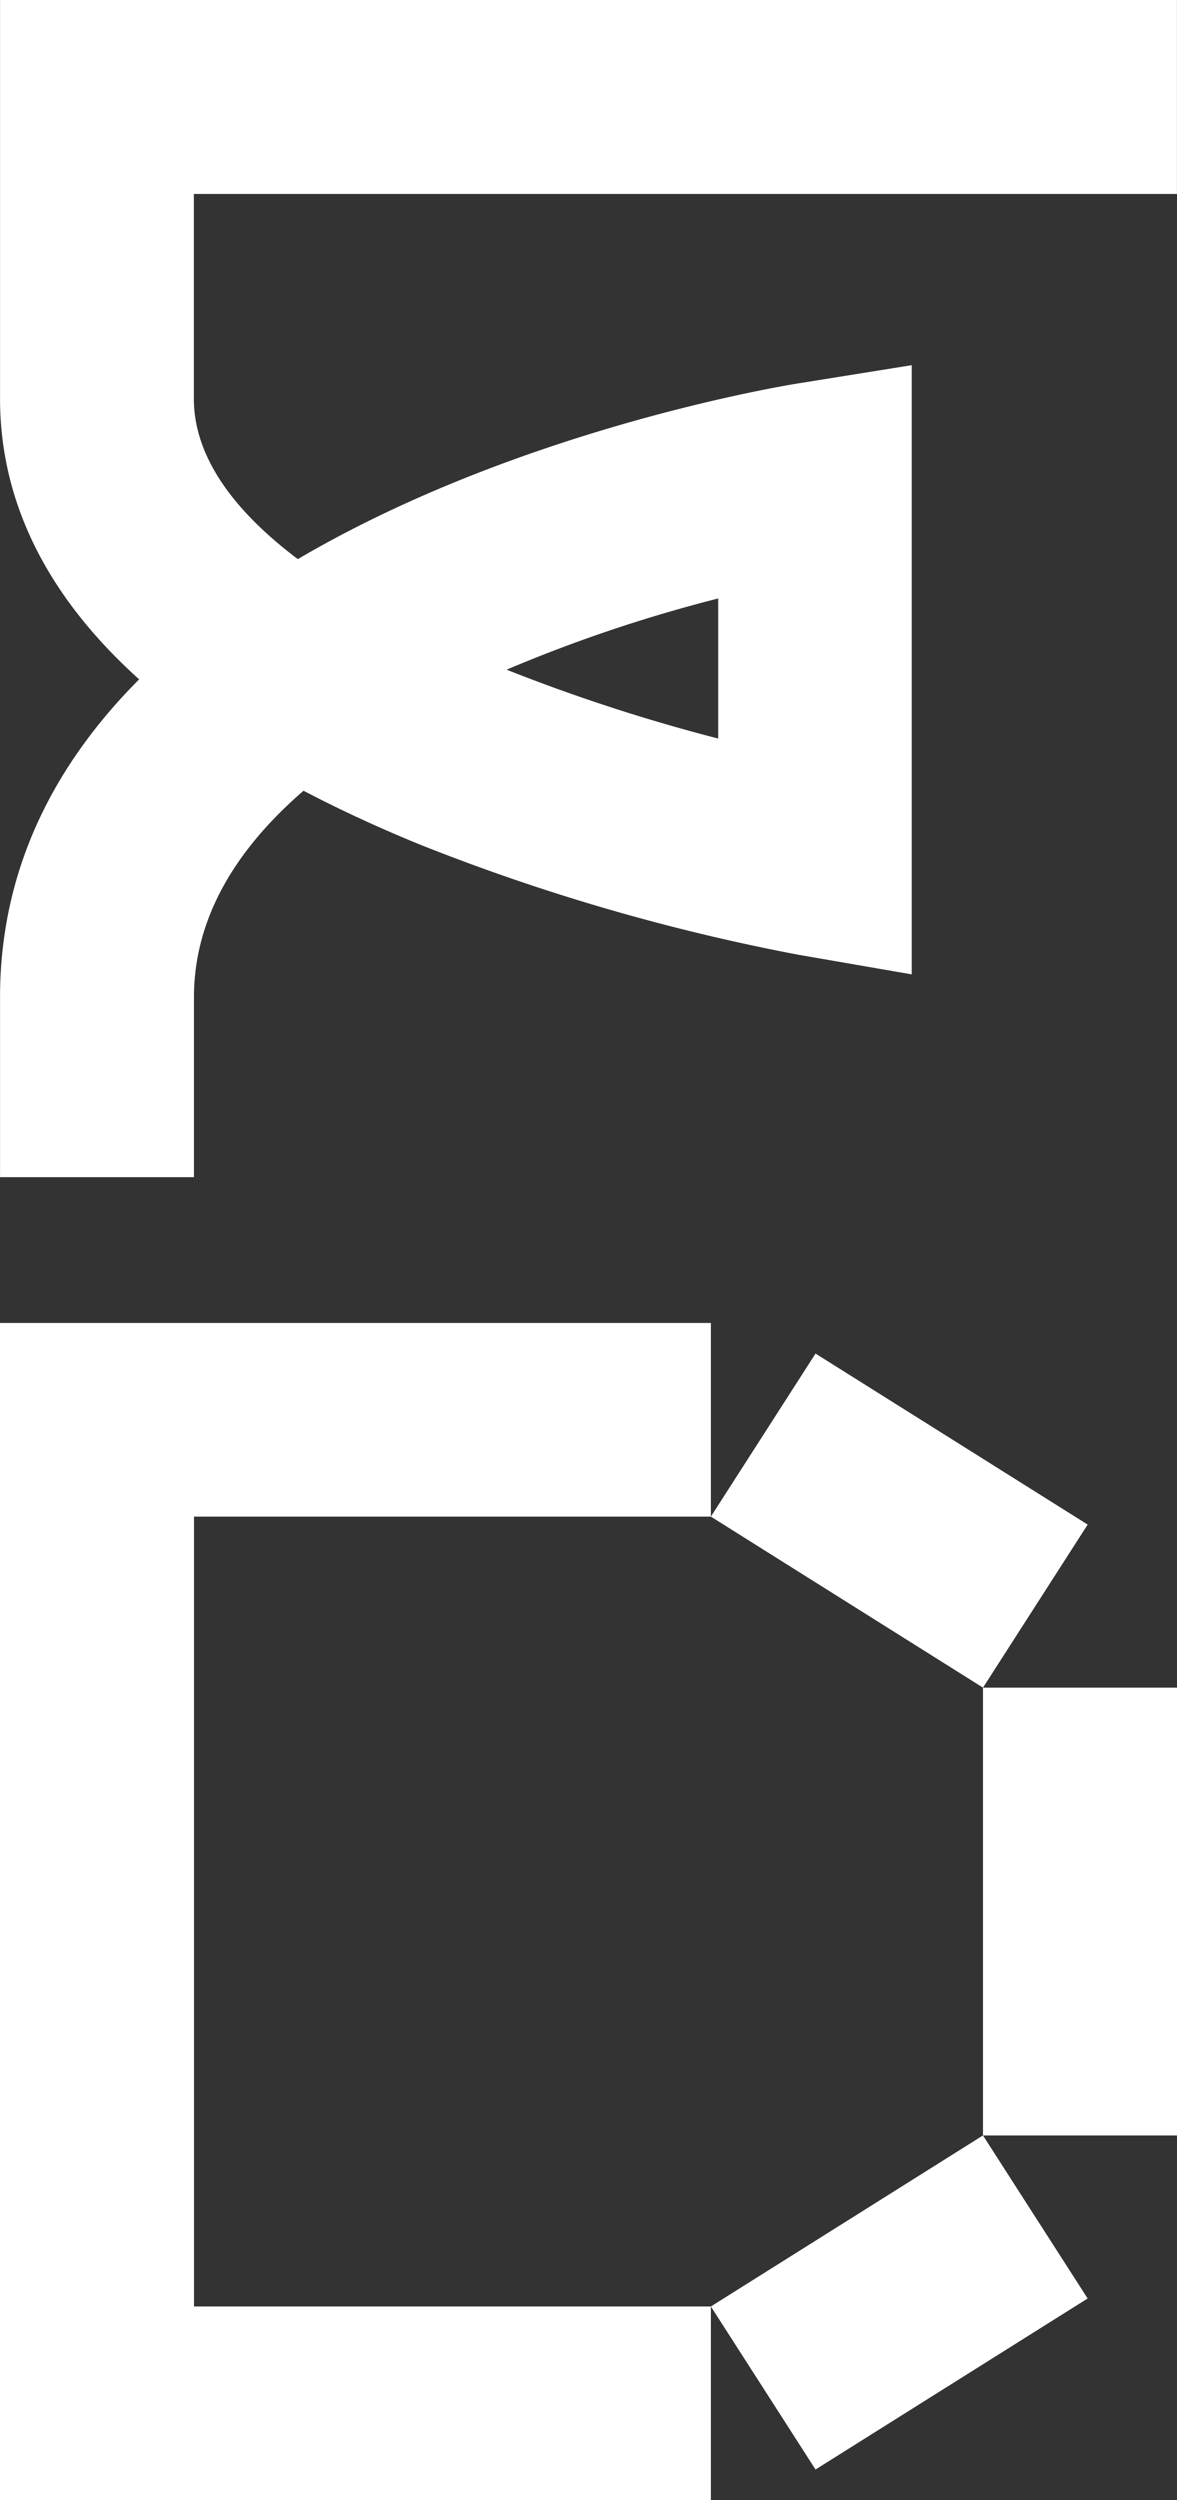
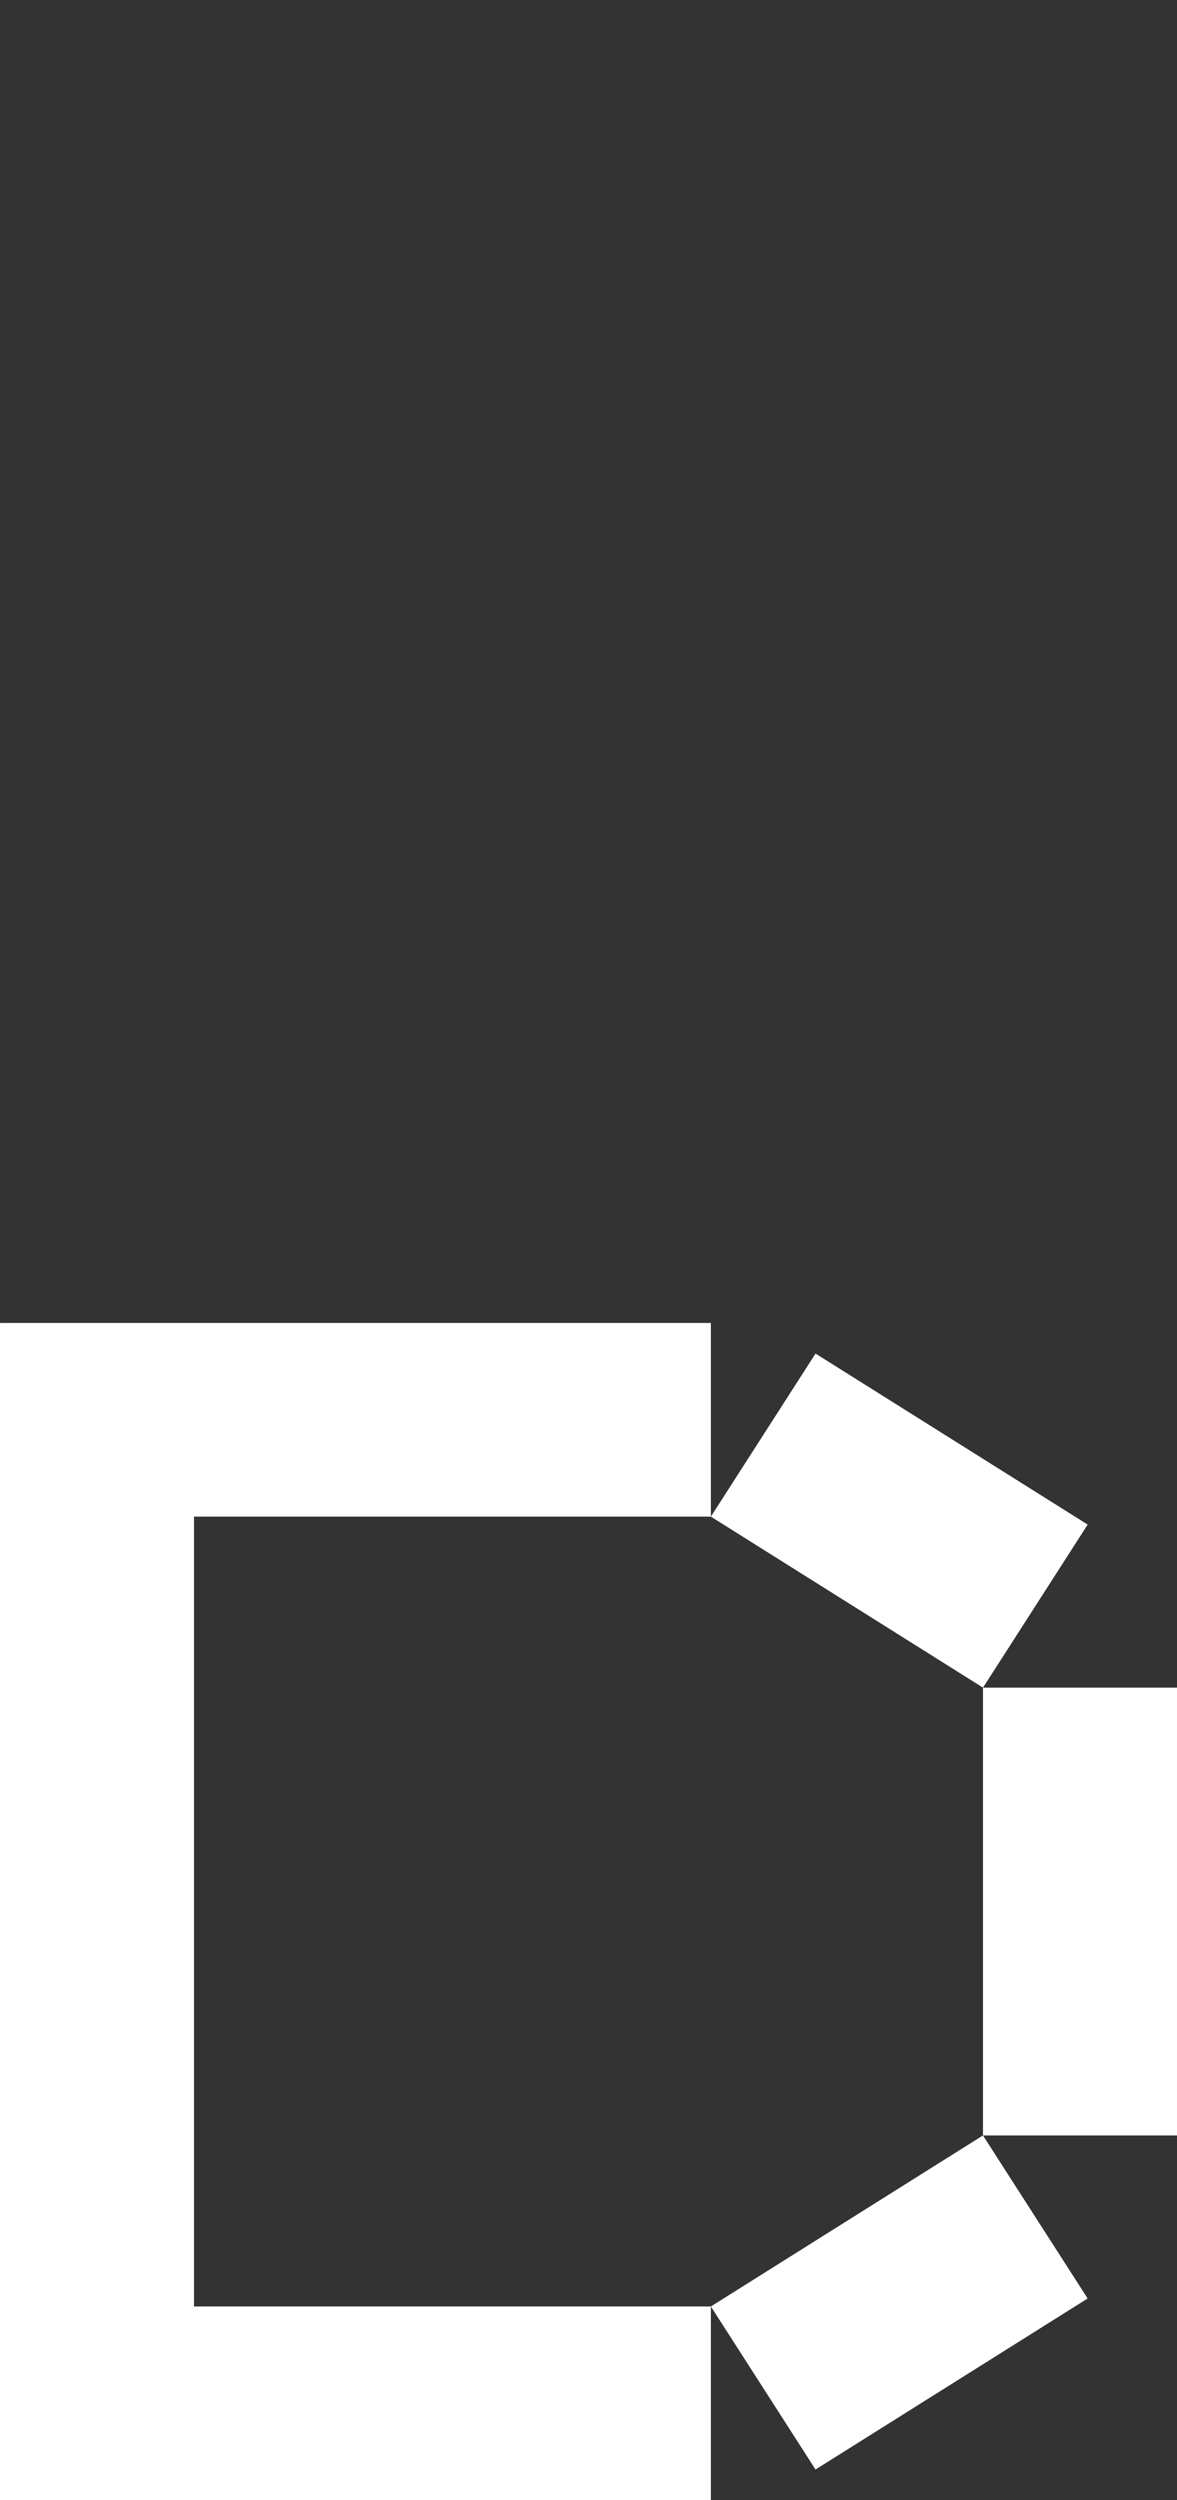
<svg xmlns="http://www.w3.org/2000/svg" width="211.003" height="448.106" viewBox="0 0 211.003 448.106">
  <rect x="0" y="0" width="211.003" height="448.106" fill="#333333" stroke="none" />
  <g id="Grupo_23" data-name="Grupo 23" transform="translate(-81.999 -93.447)">
    <g id="Grupo_21" data-name="Grupo 21">
      <rect id="Rectángulo_28" data-name="Rectángulo 28" width="34.779" height="80.264" transform="translate(258.222 395.929)" fill="#fff" />
      <path id="Trazado_151" data-name="Trazado 151" d="M209.44,506.845H116.778V365.277H209.44l48.782,30.652,18.765-29.224L228.2,336.053,209.44,365.277V330.568H82V541.553H209.44V506.845L228.2,536.068l48.783-30.652-18.765-29.224L209.44,506.845Z" fill="#fff" />
    </g>
    <g id="Grupo_22" data-name="Grupo 22">
-       <path id="Trazado_152" data-name="Trazado 152" d="M116.769,128.208H292.993V93.447H82.007v71.427c0,18.519,8.395,35.45,24.938,50.335-14.85,14.9-24.938,33.615-24.938,57v32.222h34.762V272.21c0-14.55,7.848-26.843,19.647-37.037q9.576,5.026,20.74,9.6a369.867,369.867,0,0,0,67.919,19.788l20.37,3.527V158.9l-20.106,3.227c-3.386.529-50.6,8.4-89.946,31.534-11.287-8.5-18.642-18.183-18.642-28.765V128.208Zm93.985,72.5v25.114a318.95,318.95,0,0,1-37.936-12.346A262.743,262.743,0,0,1,210.754,200.712Z" fill="#fff" />
-     </g>
+       </g>
  </g>
</svg>